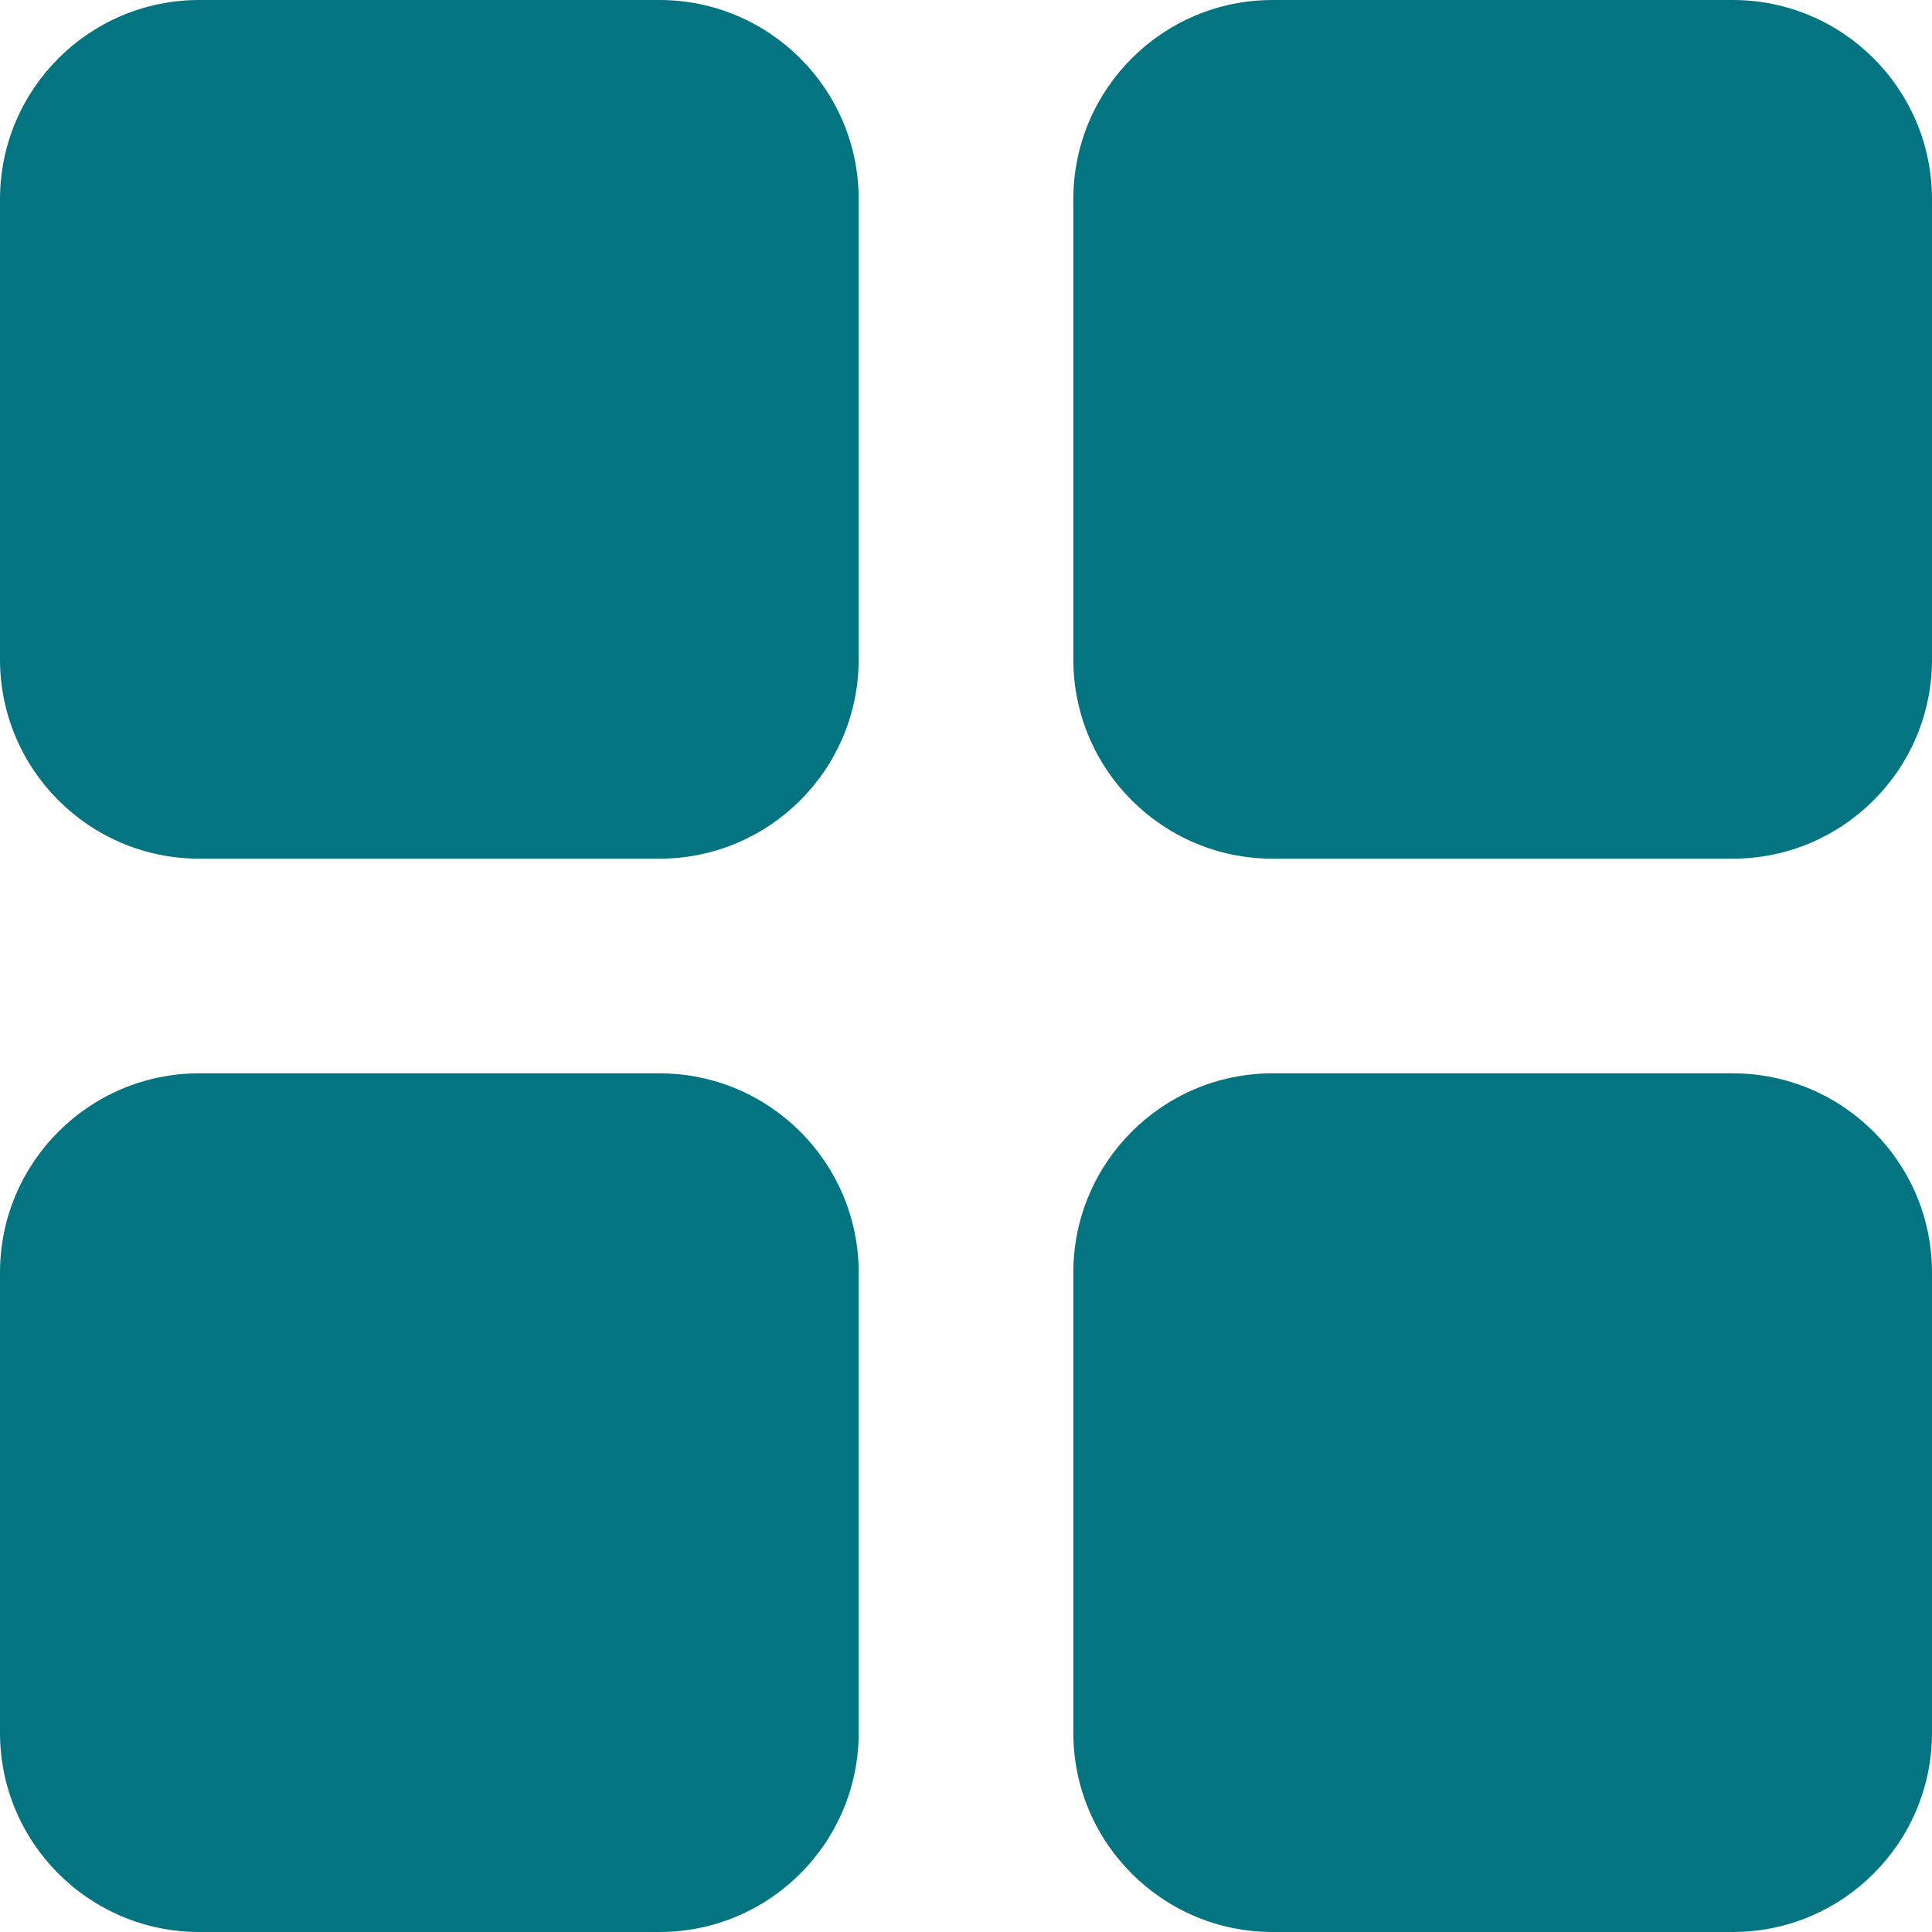
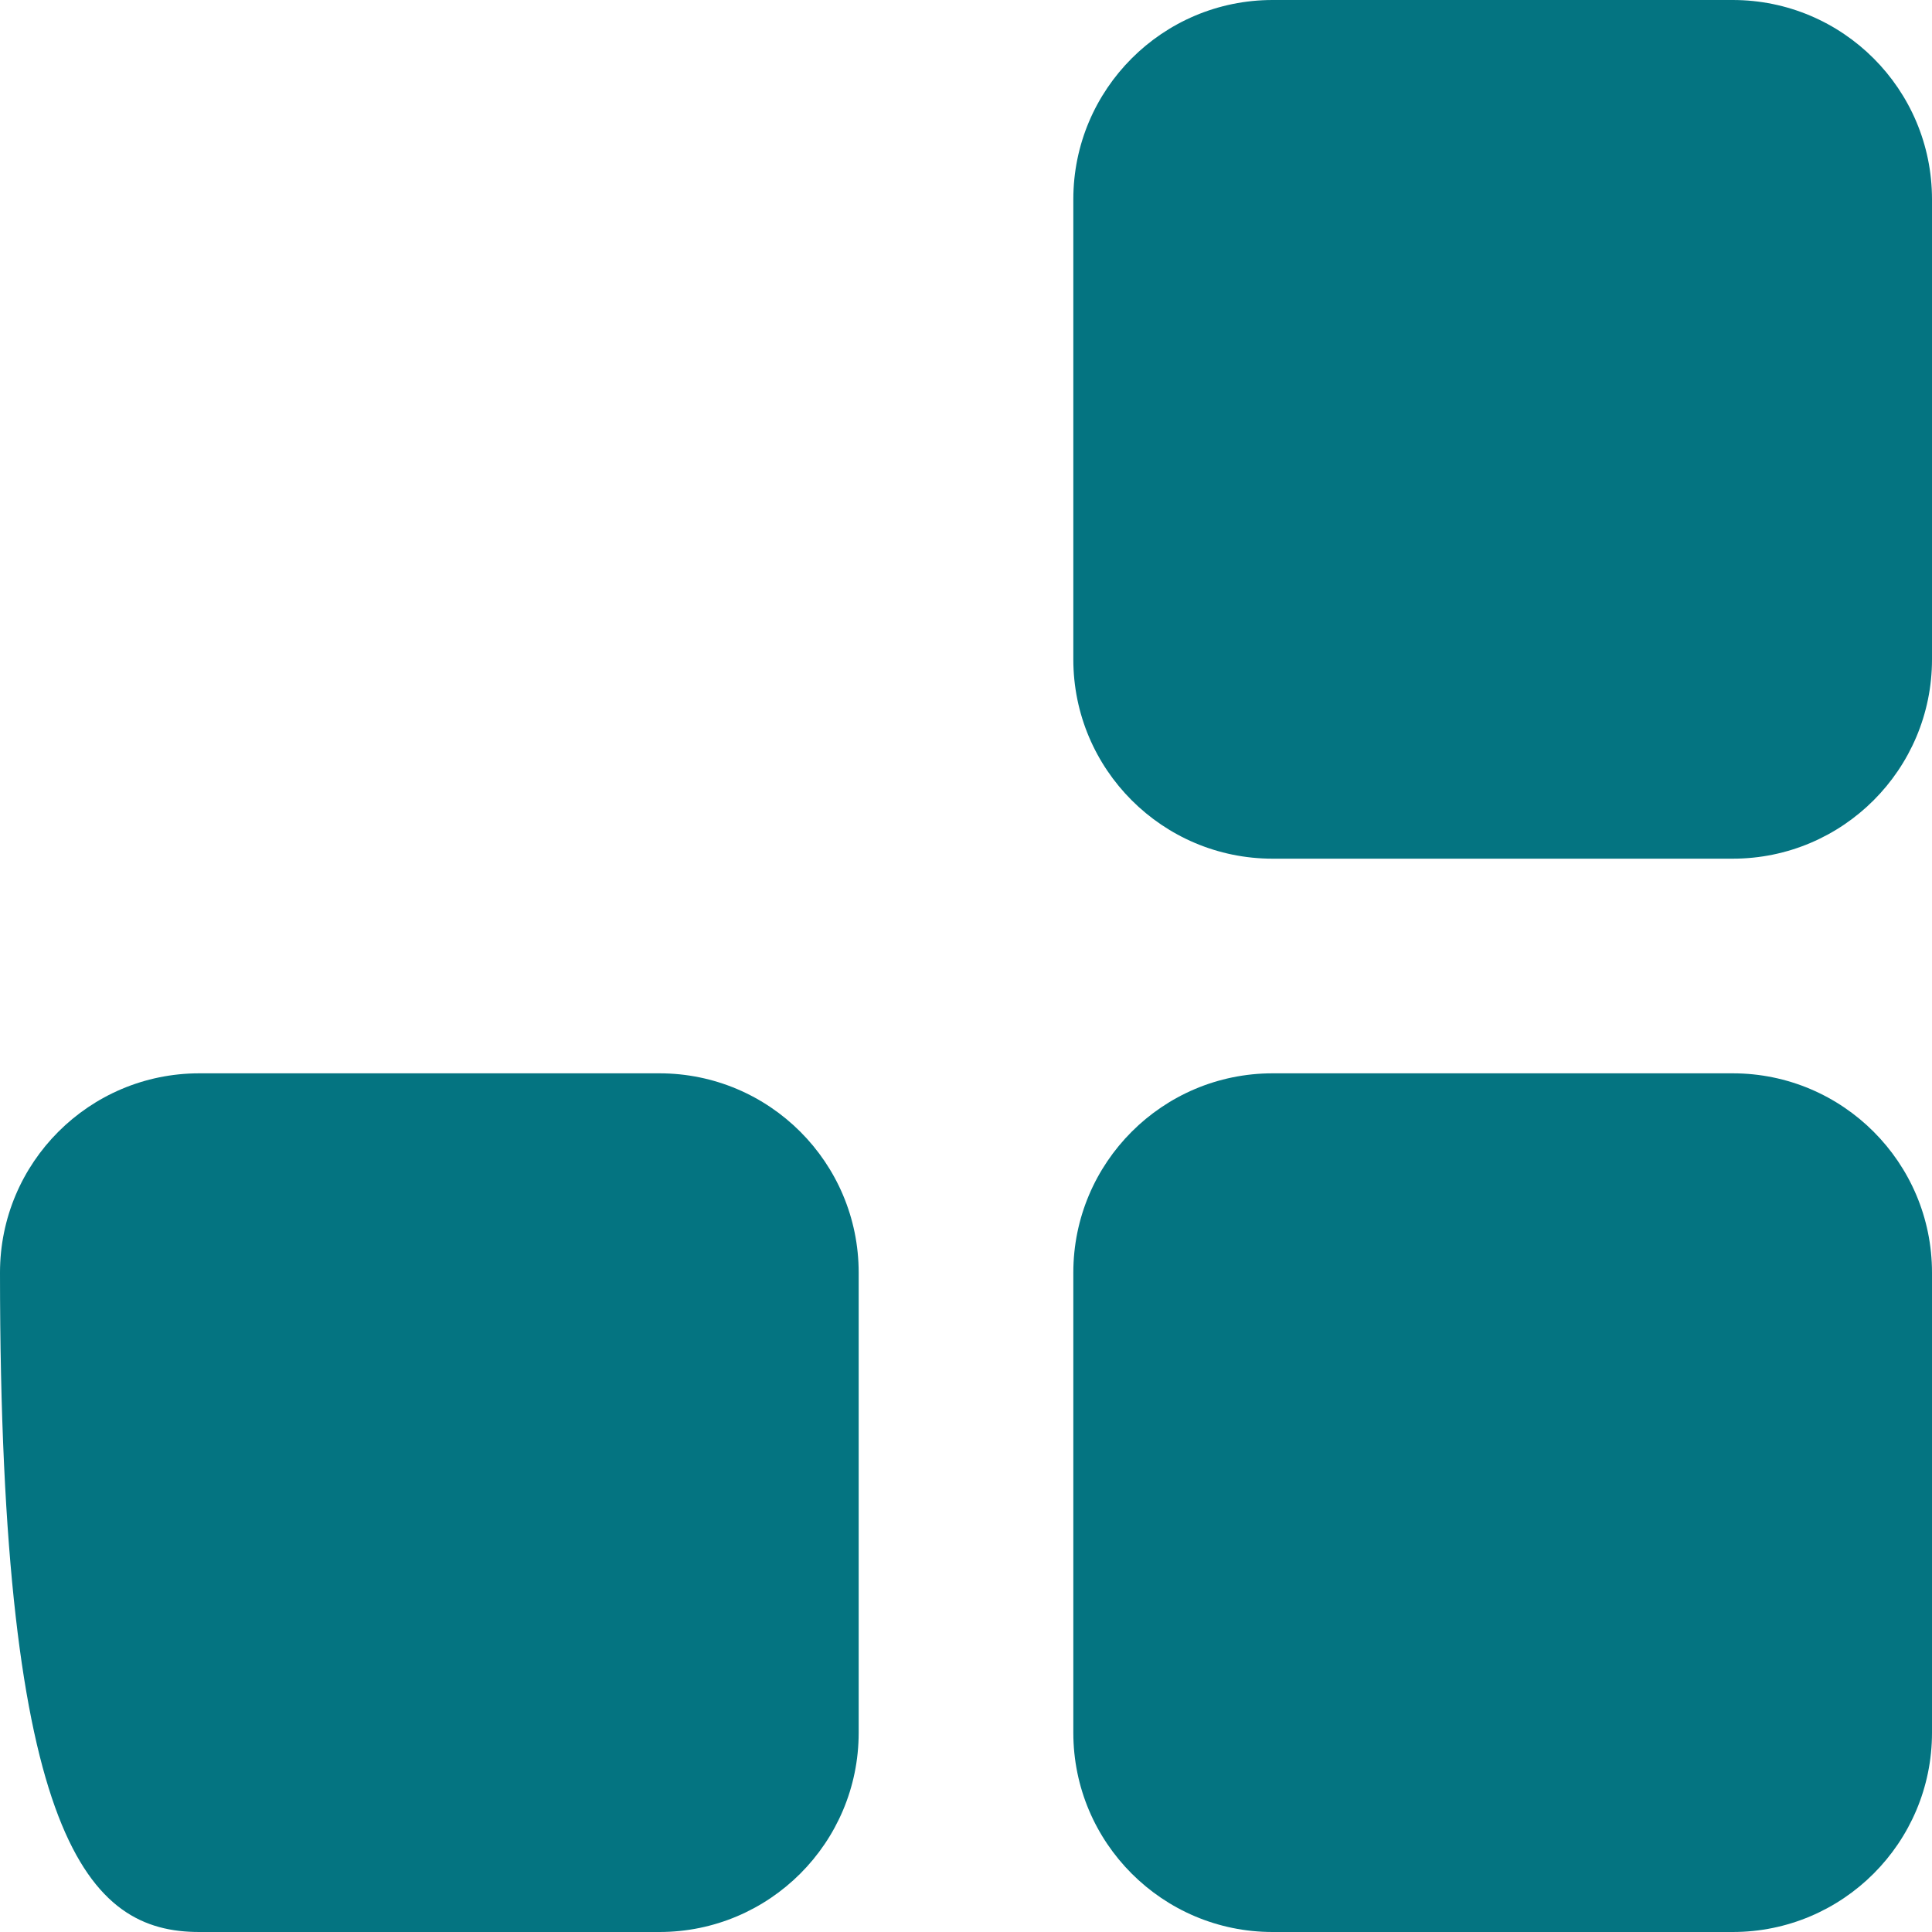
<svg xmlns="http://www.w3.org/2000/svg" width="20" height="20" viewBox="0 0 20 20" fill="none">
-   <path d="M6.826 0H2.063C0.924 0 0 0.924 0 2.063V6.826C0 7.965 0.924 8.889 2.063 8.889H6.826C7.965 8.889 8.889 7.965 8.889 6.826V2.063C8.889 0.924 7.965 0 6.826 0Z" fill="#047481" />
  <path d="M17.937 0H13.174C12.035 0 11.111 0.924 11.111 2.063V6.826C11.111 7.965 12.035 8.889 13.174 8.889H17.937C19.076 8.889 20 7.965 20 6.826V2.063C20 0.924 19.076 0 17.937 0Z" fill="#047481" />
-   <path d="M6.826 11.111H2.063C0.924 11.111 0 12.035 0 13.174V17.937C0 19.076 0.924 20 2.063 20H6.826C7.965 20 8.889 19.076 8.889 17.937V13.174C8.889 12.035 7.965 11.111 6.826 11.111Z" fill="#047481" />
+   <path d="M6.826 11.111H2.063C0.924 11.111 0 12.035 0 13.174C0 19.076 0.924 20 2.063 20H6.826C7.965 20 8.889 19.076 8.889 17.937V13.174C8.889 12.035 7.965 11.111 6.826 11.111Z" fill="#047481" />
  <path d="M17.937 11.111H13.174C12.035 11.111 11.111 12.035 11.111 13.174V17.937C11.111 19.076 12.035 20 13.174 20H17.937C19.076 20 20 19.076 20 17.937V13.174C20 12.035 19.076 11.111 17.937 11.111Z" fill="#047481" />
</svg>